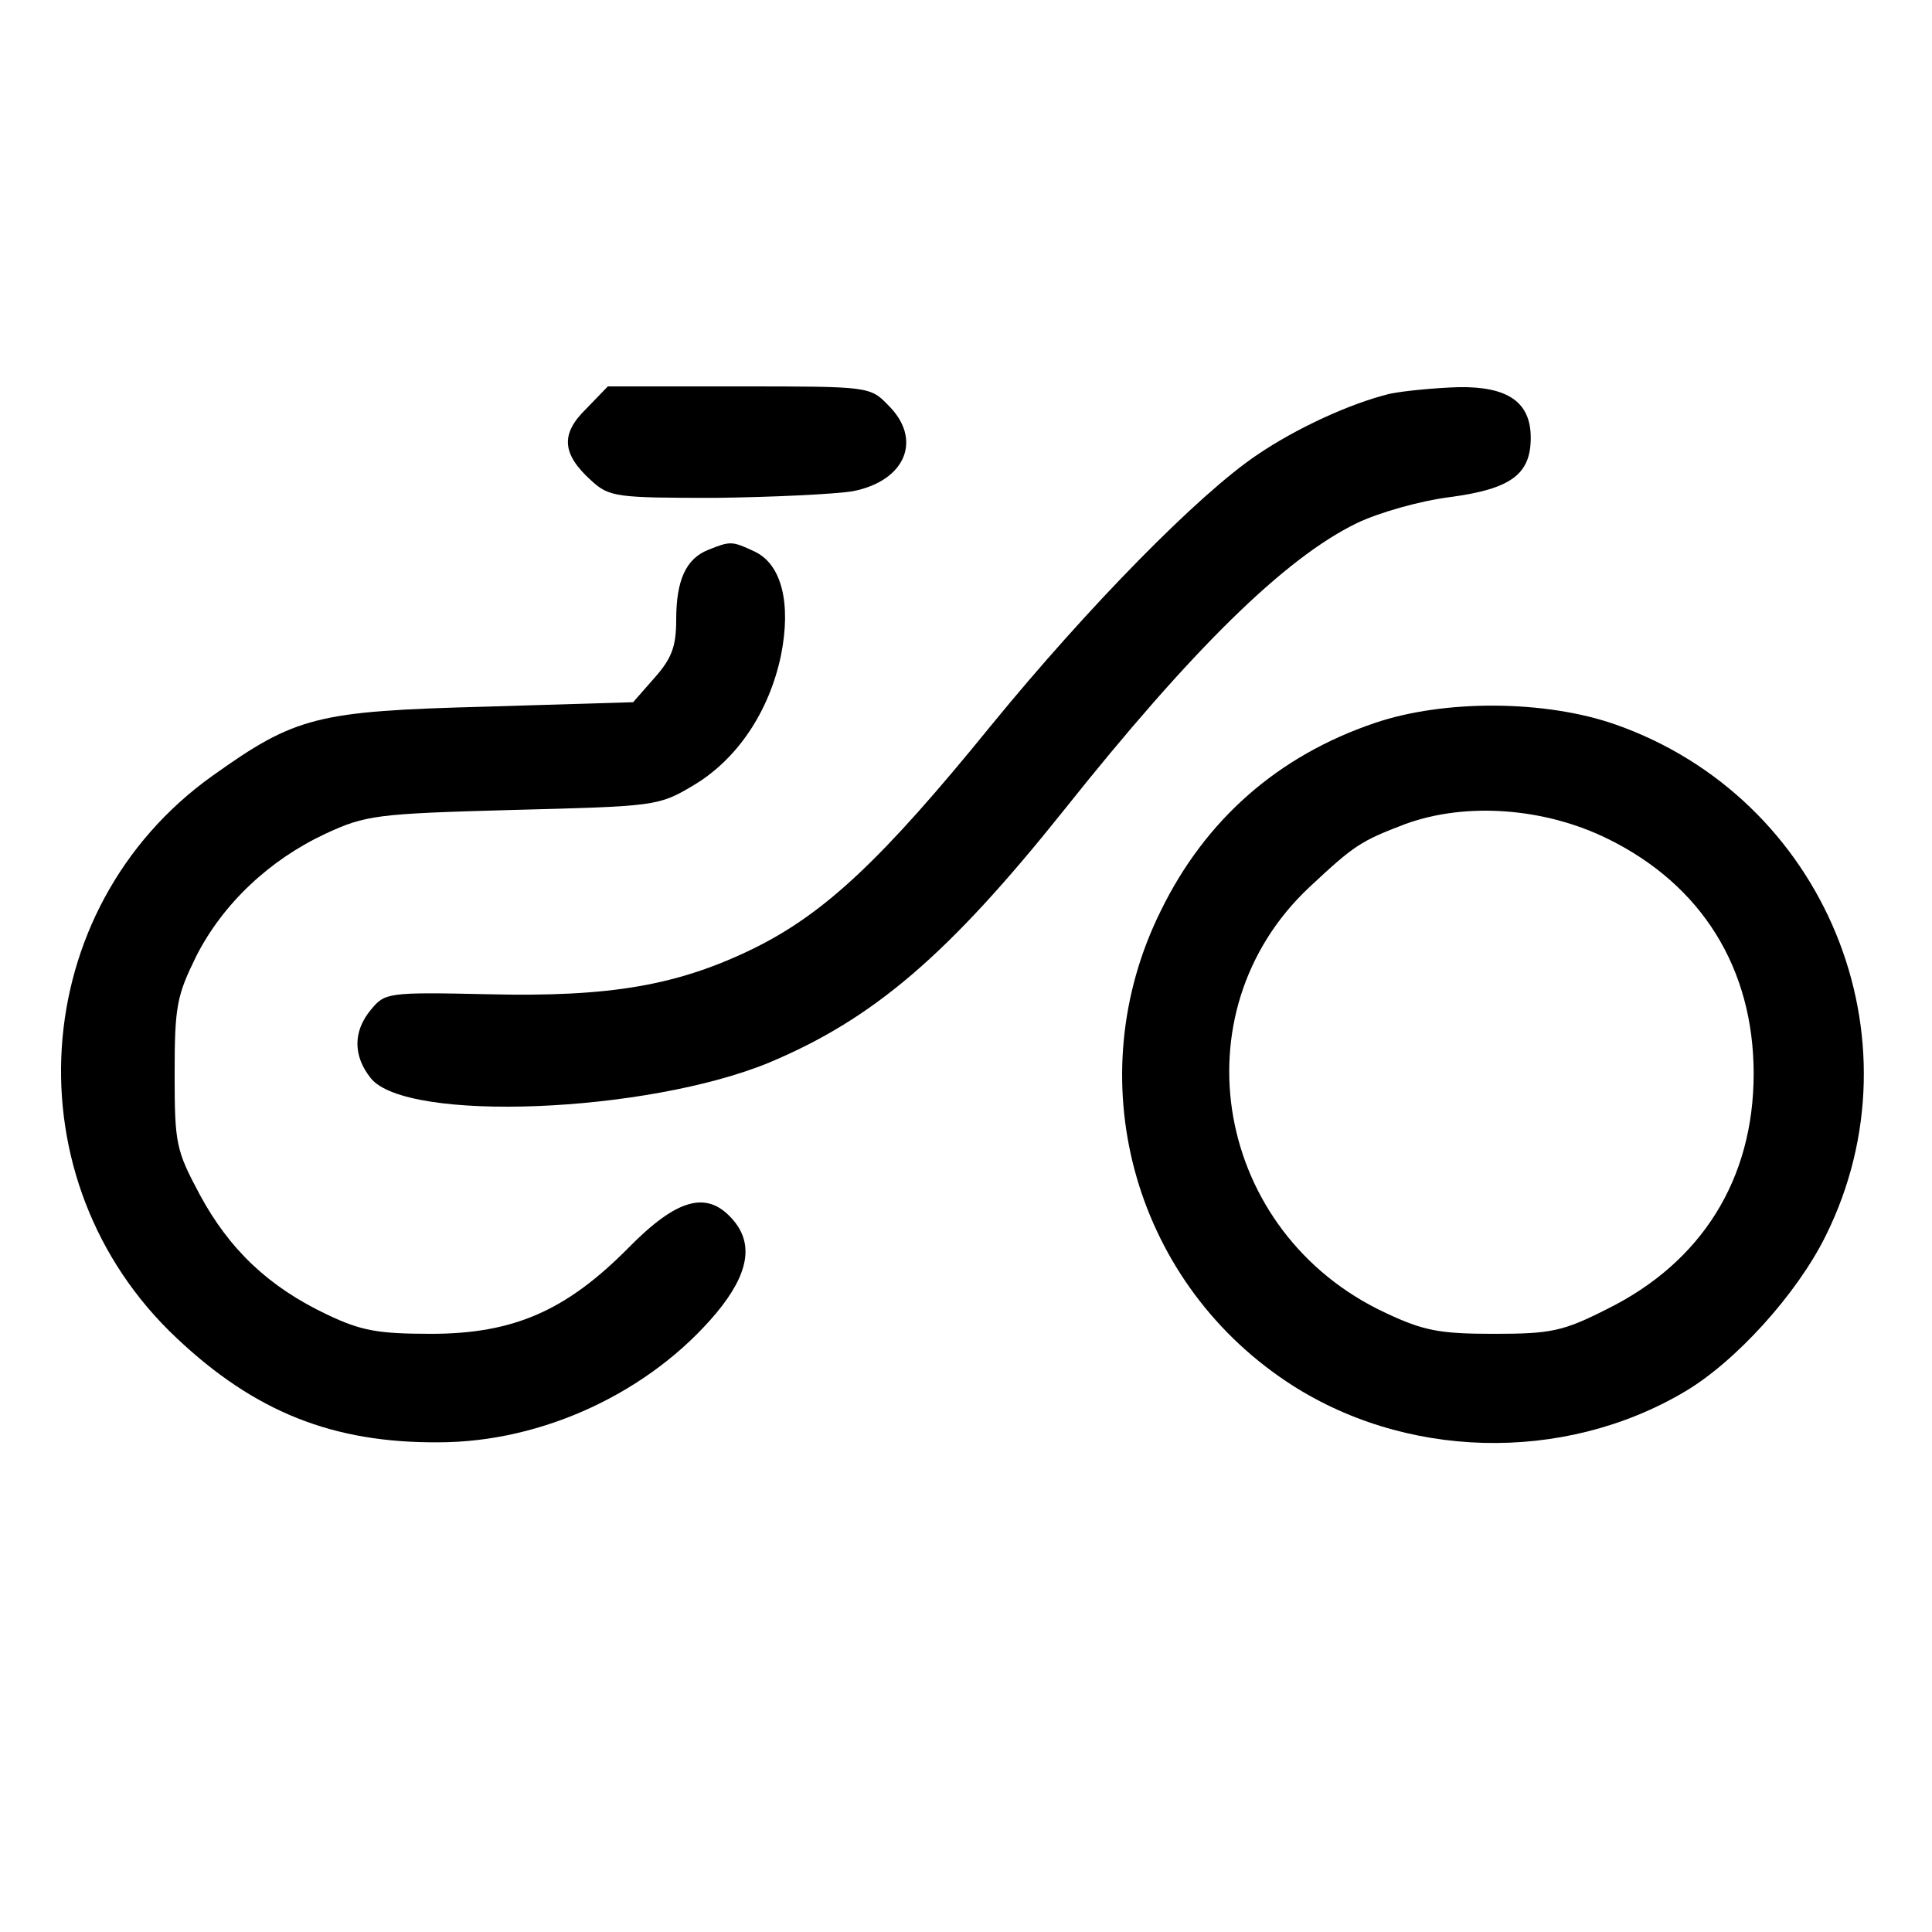
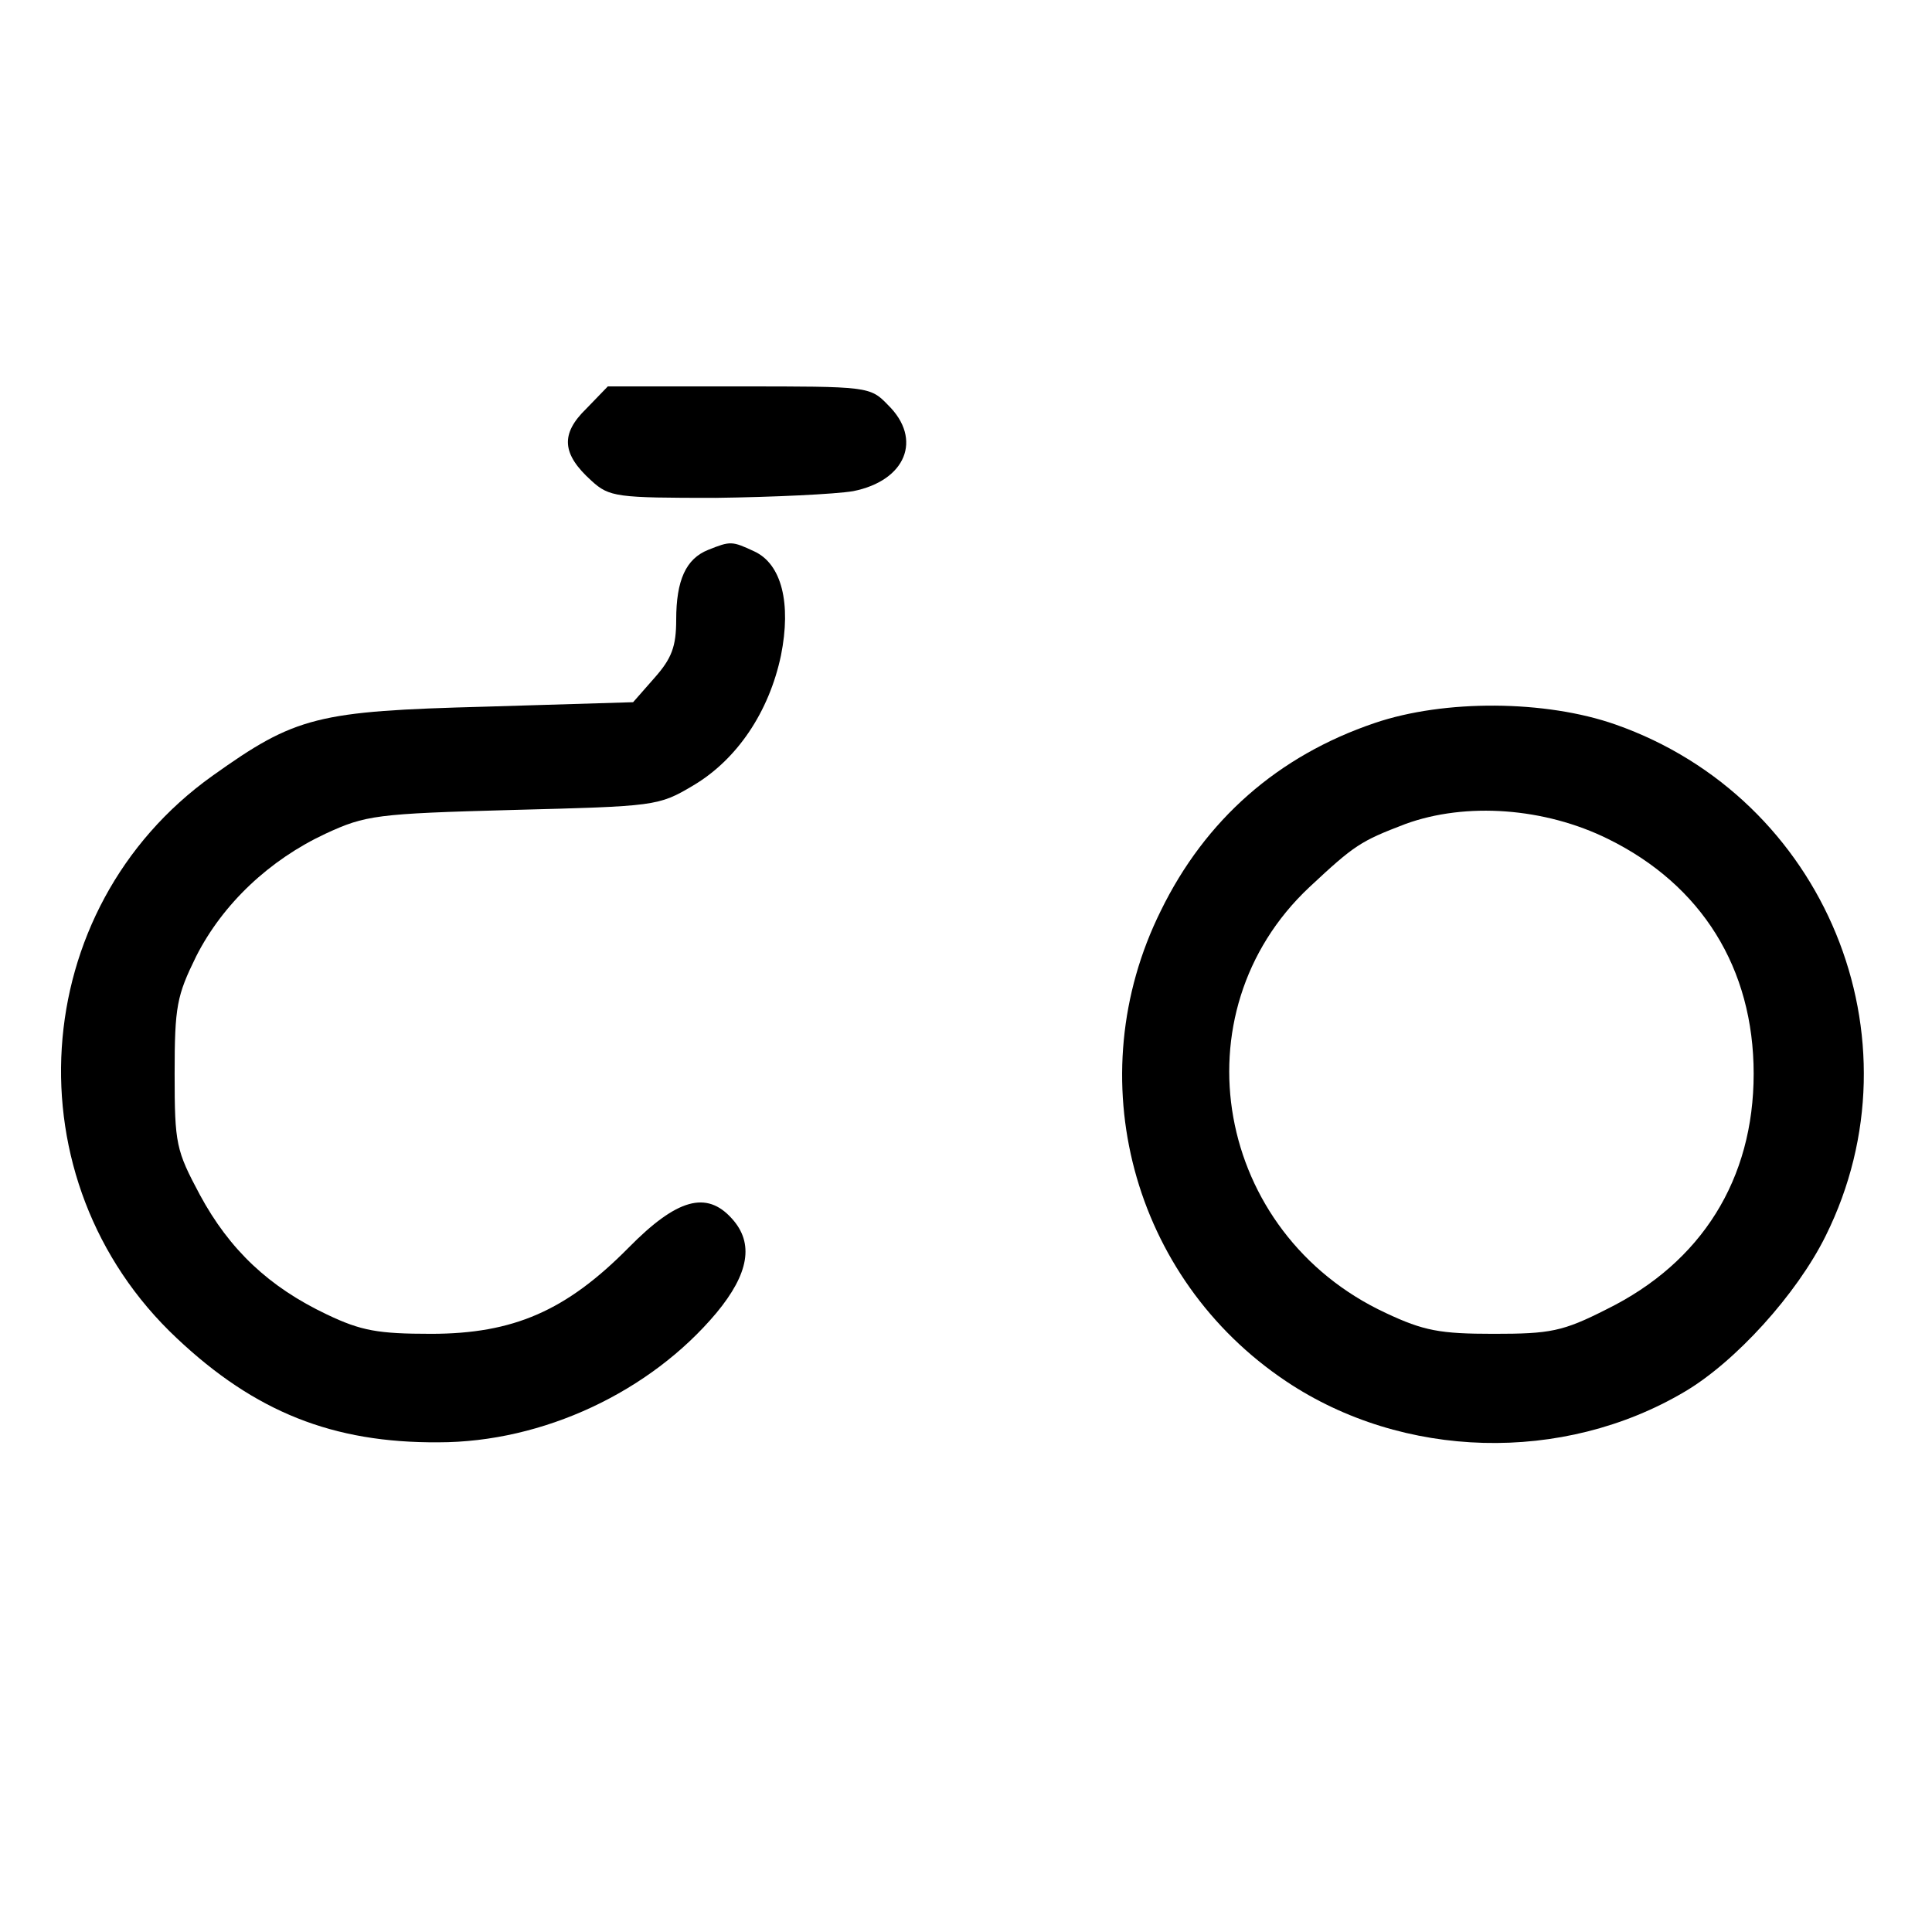
<svg xmlns="http://www.w3.org/2000/svg" version="1.0" width="260pt" height="260pt" viewBox="0 0 260 260" preserveAspectRatio="xMidYMid meet">
  <g transform="translate(0,260) scale(0.1,-0.1)" fill="#000000" stroke="none">
    <path d="M789 2050 c-35 -34 -33 -61 7 -97 24 -22 34 -23 167 -23 78 1 161 5 185 9 71 14 94 70 47 116 -24 25 -27 25 -200 25 l-177 0 -29 -30z" />
-     <path d="M1870 2070 c-53 -13 -125 -46 -178 -82 -79 -53 -228 -205 -358 -364 -147 -181 -224 -253 -319 -300 -102 -50 -193 -66 -358 -62 -136 3 -139 2 -158 -21 -24 -29 -24 -62 0 -92 48 -60 371 -47 536 21 141 59 242 146 397 340 172 216 297 339 394 386 29 14 85 30 125 35 83 11 109 31 109 80 0 48 -31 69 -97 68 -32 -1 -74 -5 -93 -9z" />
    <path d="M953 1860 c-30 -12 -43 -41 -43 -94 0 -36 -6 -52 -29 -78 l-29 -33 -199 -6 c-226 -6 -255 -13 -367 -93 -251 -179 -274 -545 -48 -757 105 -99 210 -141 352 -140 141 0 285 68 374 174 44 53 51 94 21 127 -34 38 -74 27 -139 -39 -84 -85 -155 -116 -266 -116 -71 0 -94 4 -140 26 -78 37 -131 87 -171 161 -32 60 -34 68 -34 163 0 91 3 105 29 158 36 71 99 130 174 165 54 25 68 27 252 32 192 5 196 5 243 33 59 35 102 99 118 175 14 70 1 123 -36 140 -30 14 -32 14 -62 2z" />
    <path d="M1850 1627 c-130 -44 -228 -130 -288 -253 -111 -224 -39 -494 169 -633 157 -105 372 -111 536 -14 68 40 151 131 190 210 132 266 -1 589 -283 688 -94 33 -230 34 -324 2z m314 -156 c126 -62 196 -174 196 -316 0 -142 -70 -254 -198 -317 -59 -30 -76 -33 -152 -33 -72 0 -94 4 -145 28 -230 107 -283 404 -103 573 61 57 69 62 129 85 82 30 188 22 273 -20z" />
  </g>
</svg>